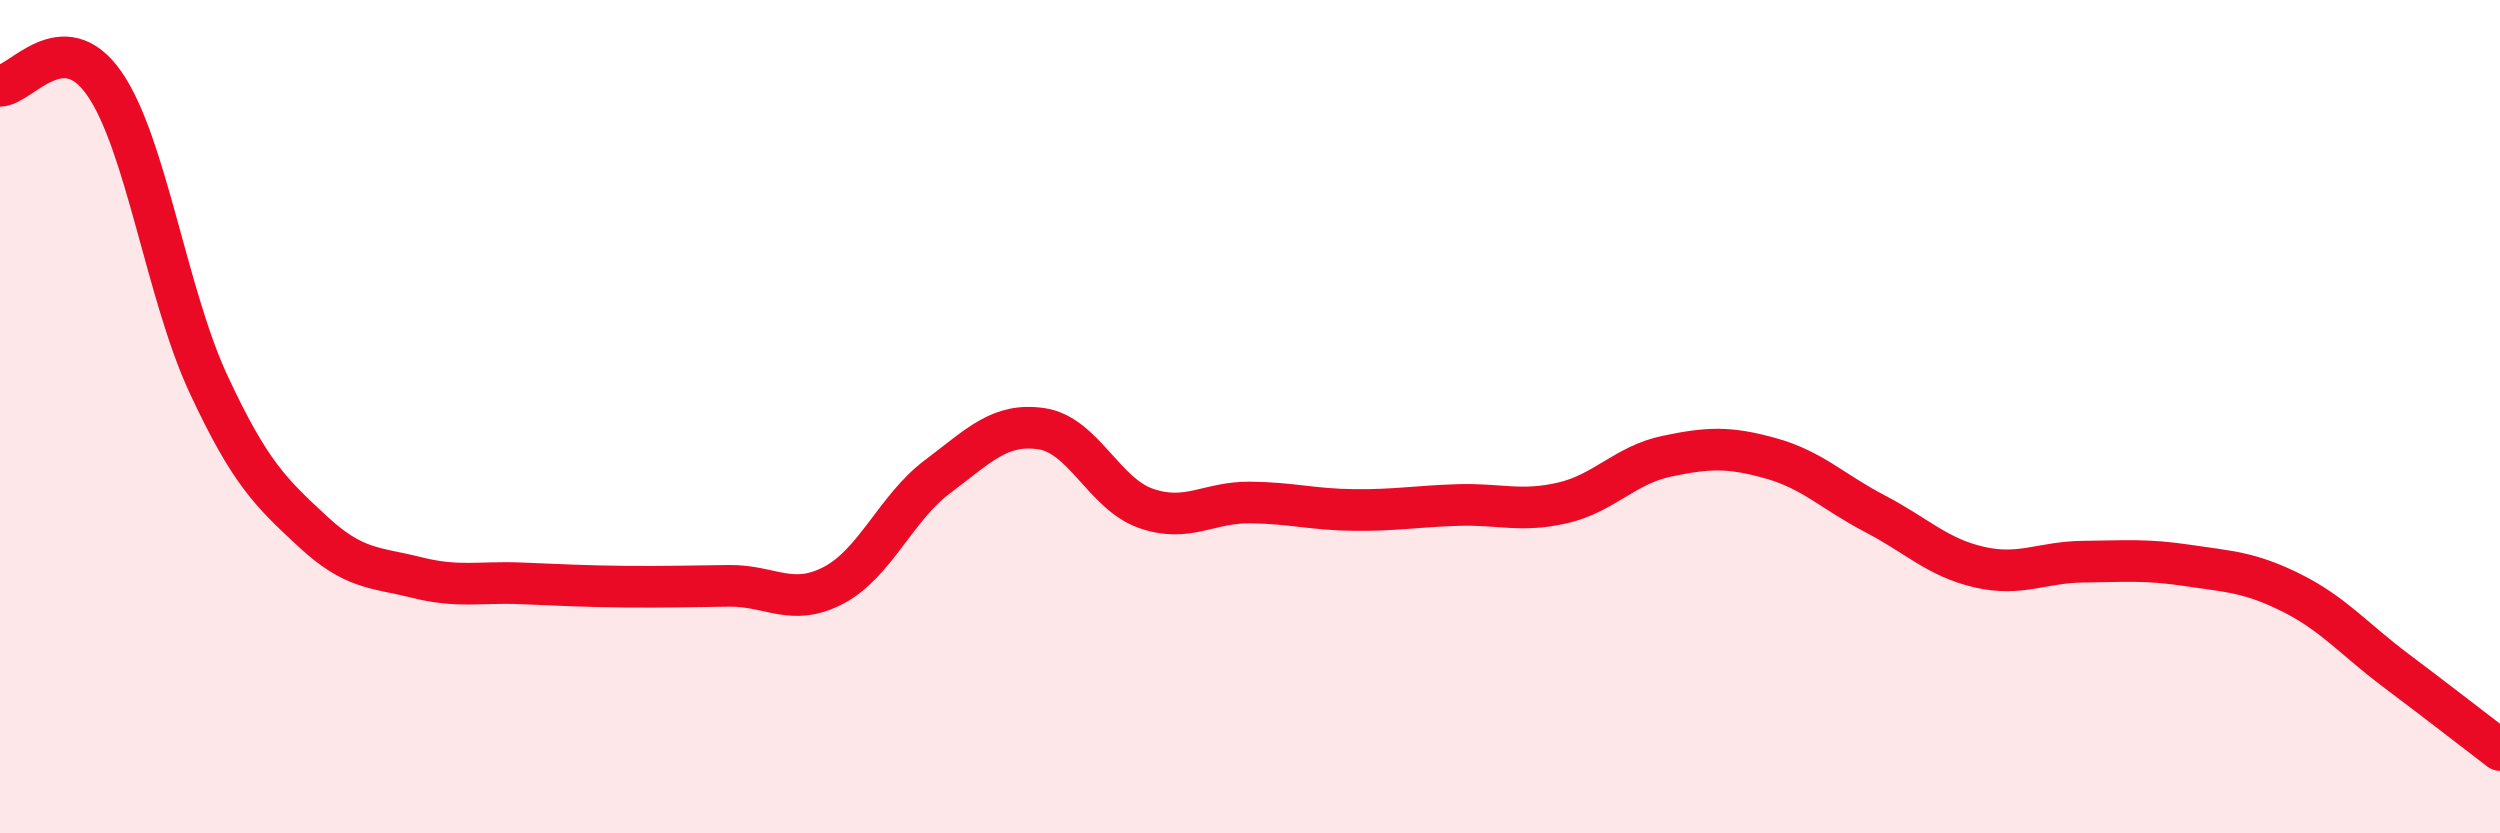
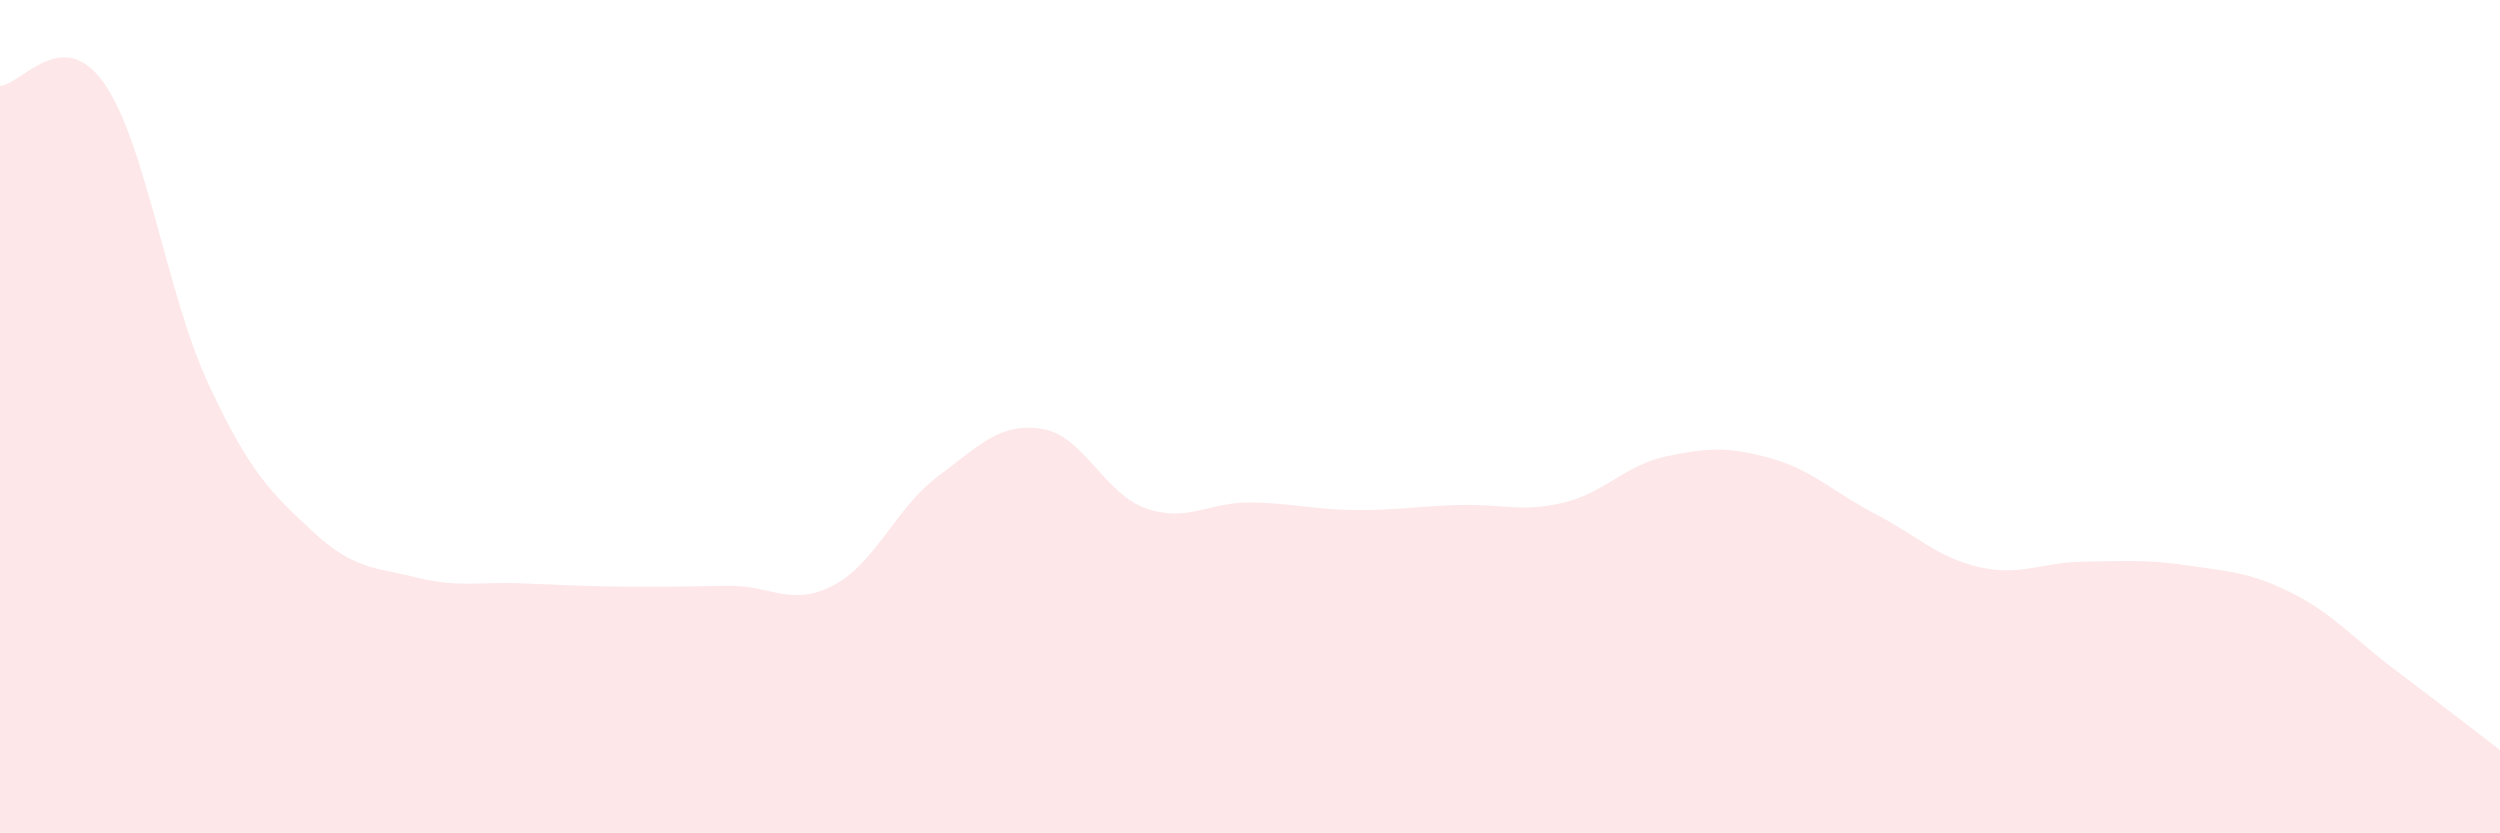
<svg xmlns="http://www.w3.org/2000/svg" width="60" height="20" viewBox="0 0 60 20">
  <path d="M 0,2.06 C 0.5,2.05 1.5,0.57 2.5,2 C 3.5,3.43 4,7.06 5,9.21 C 6,11.36 6.5,11.82 7.5,12.75 C 8.5,13.68 9,13.61 10,13.86 C 11,14.11 11.5,13.96 12.5,14 C 13.5,14.04 14,14.07 15,14.08 C 16,14.09 16.5,14.07 17.5,14.06 C 18.5,14.05 19,14.57 20,14.05 C 21,13.53 21.5,12.19 22.5,11.44 C 23.5,10.69 24,10.14 25,10.29 C 26,10.44 26.5,11.85 27.5,12.2 C 28.5,12.55 29,12.05 30,12.06 C 31,12.07 31.5,12.23 32.5,12.24 C 33.5,12.25 34,12.15 35,12.12 C 36,12.09 36.5,12.3 37.5,12.07 C 38.5,11.84 39,11.16 40,10.95 C 41,10.74 41.5,10.72 42.5,11 C 43.5,11.28 44,11.81 45,12.33 C 46,12.85 46.5,13.38 47.5,13.61 C 48.5,13.84 49,13.49 50,13.48 C 51,13.47 51.5,13.42 52.5,13.57 C 53.5,13.72 54,13.73 55,14.23 C 56,14.73 56.5,15.34 57.5,16.09 C 58.5,16.84 59.5,17.62 60,18L60 20L0 20Z" fill="#EB0A25" opacity="0.1" stroke-linecap="round" stroke-linejoin="round" />
-   <path d="M 0,2.06 C 0.5,2.05 1.5,0.57 2.5,2 C 3.5,3.43 4,7.06 5,9.21 C 6,11.36 6.5,11.82 7.5,12.75 C 8.5,13.68 9,13.61 10,13.86 C 11,14.11 11.5,13.96 12.5,14 C 13.5,14.04 14,14.07 15,14.08 C 16,14.09 16.5,14.07 17.5,14.06 C 18.5,14.05 19,14.57 20,14.05 C 21,13.53 21.5,12.19 22.5,11.44 C 23.5,10.69 24,10.14 25,10.29 C 26,10.44 26.5,11.85 27.5,12.2 C 28.5,12.55 29,12.05 30,12.06 C 31,12.07 31.5,12.23 32.5,12.24 C 33.5,12.25 34,12.15 35,12.12 C 36,12.09 36.5,12.3 37.5,12.07 C 38.5,11.84 39,11.16 40,10.95 C 41,10.74 41.5,10.72 42.5,11 C 43.5,11.28 44,11.81 45,12.33 C 46,12.85 46.5,13.38 47.5,13.61 C 48.5,13.84 49,13.49 50,13.48 C 51,13.47 51.5,13.42 52.5,13.57 C 53.5,13.72 54,13.73 55,14.23 C 56,14.73 56.5,15.34 57.5,16.09 C 58.5,16.84 59.5,17.62 60,18" stroke="#EB0A25" stroke-width="1" fill="none" stroke-linecap="round" stroke-linejoin="round" />
</svg>